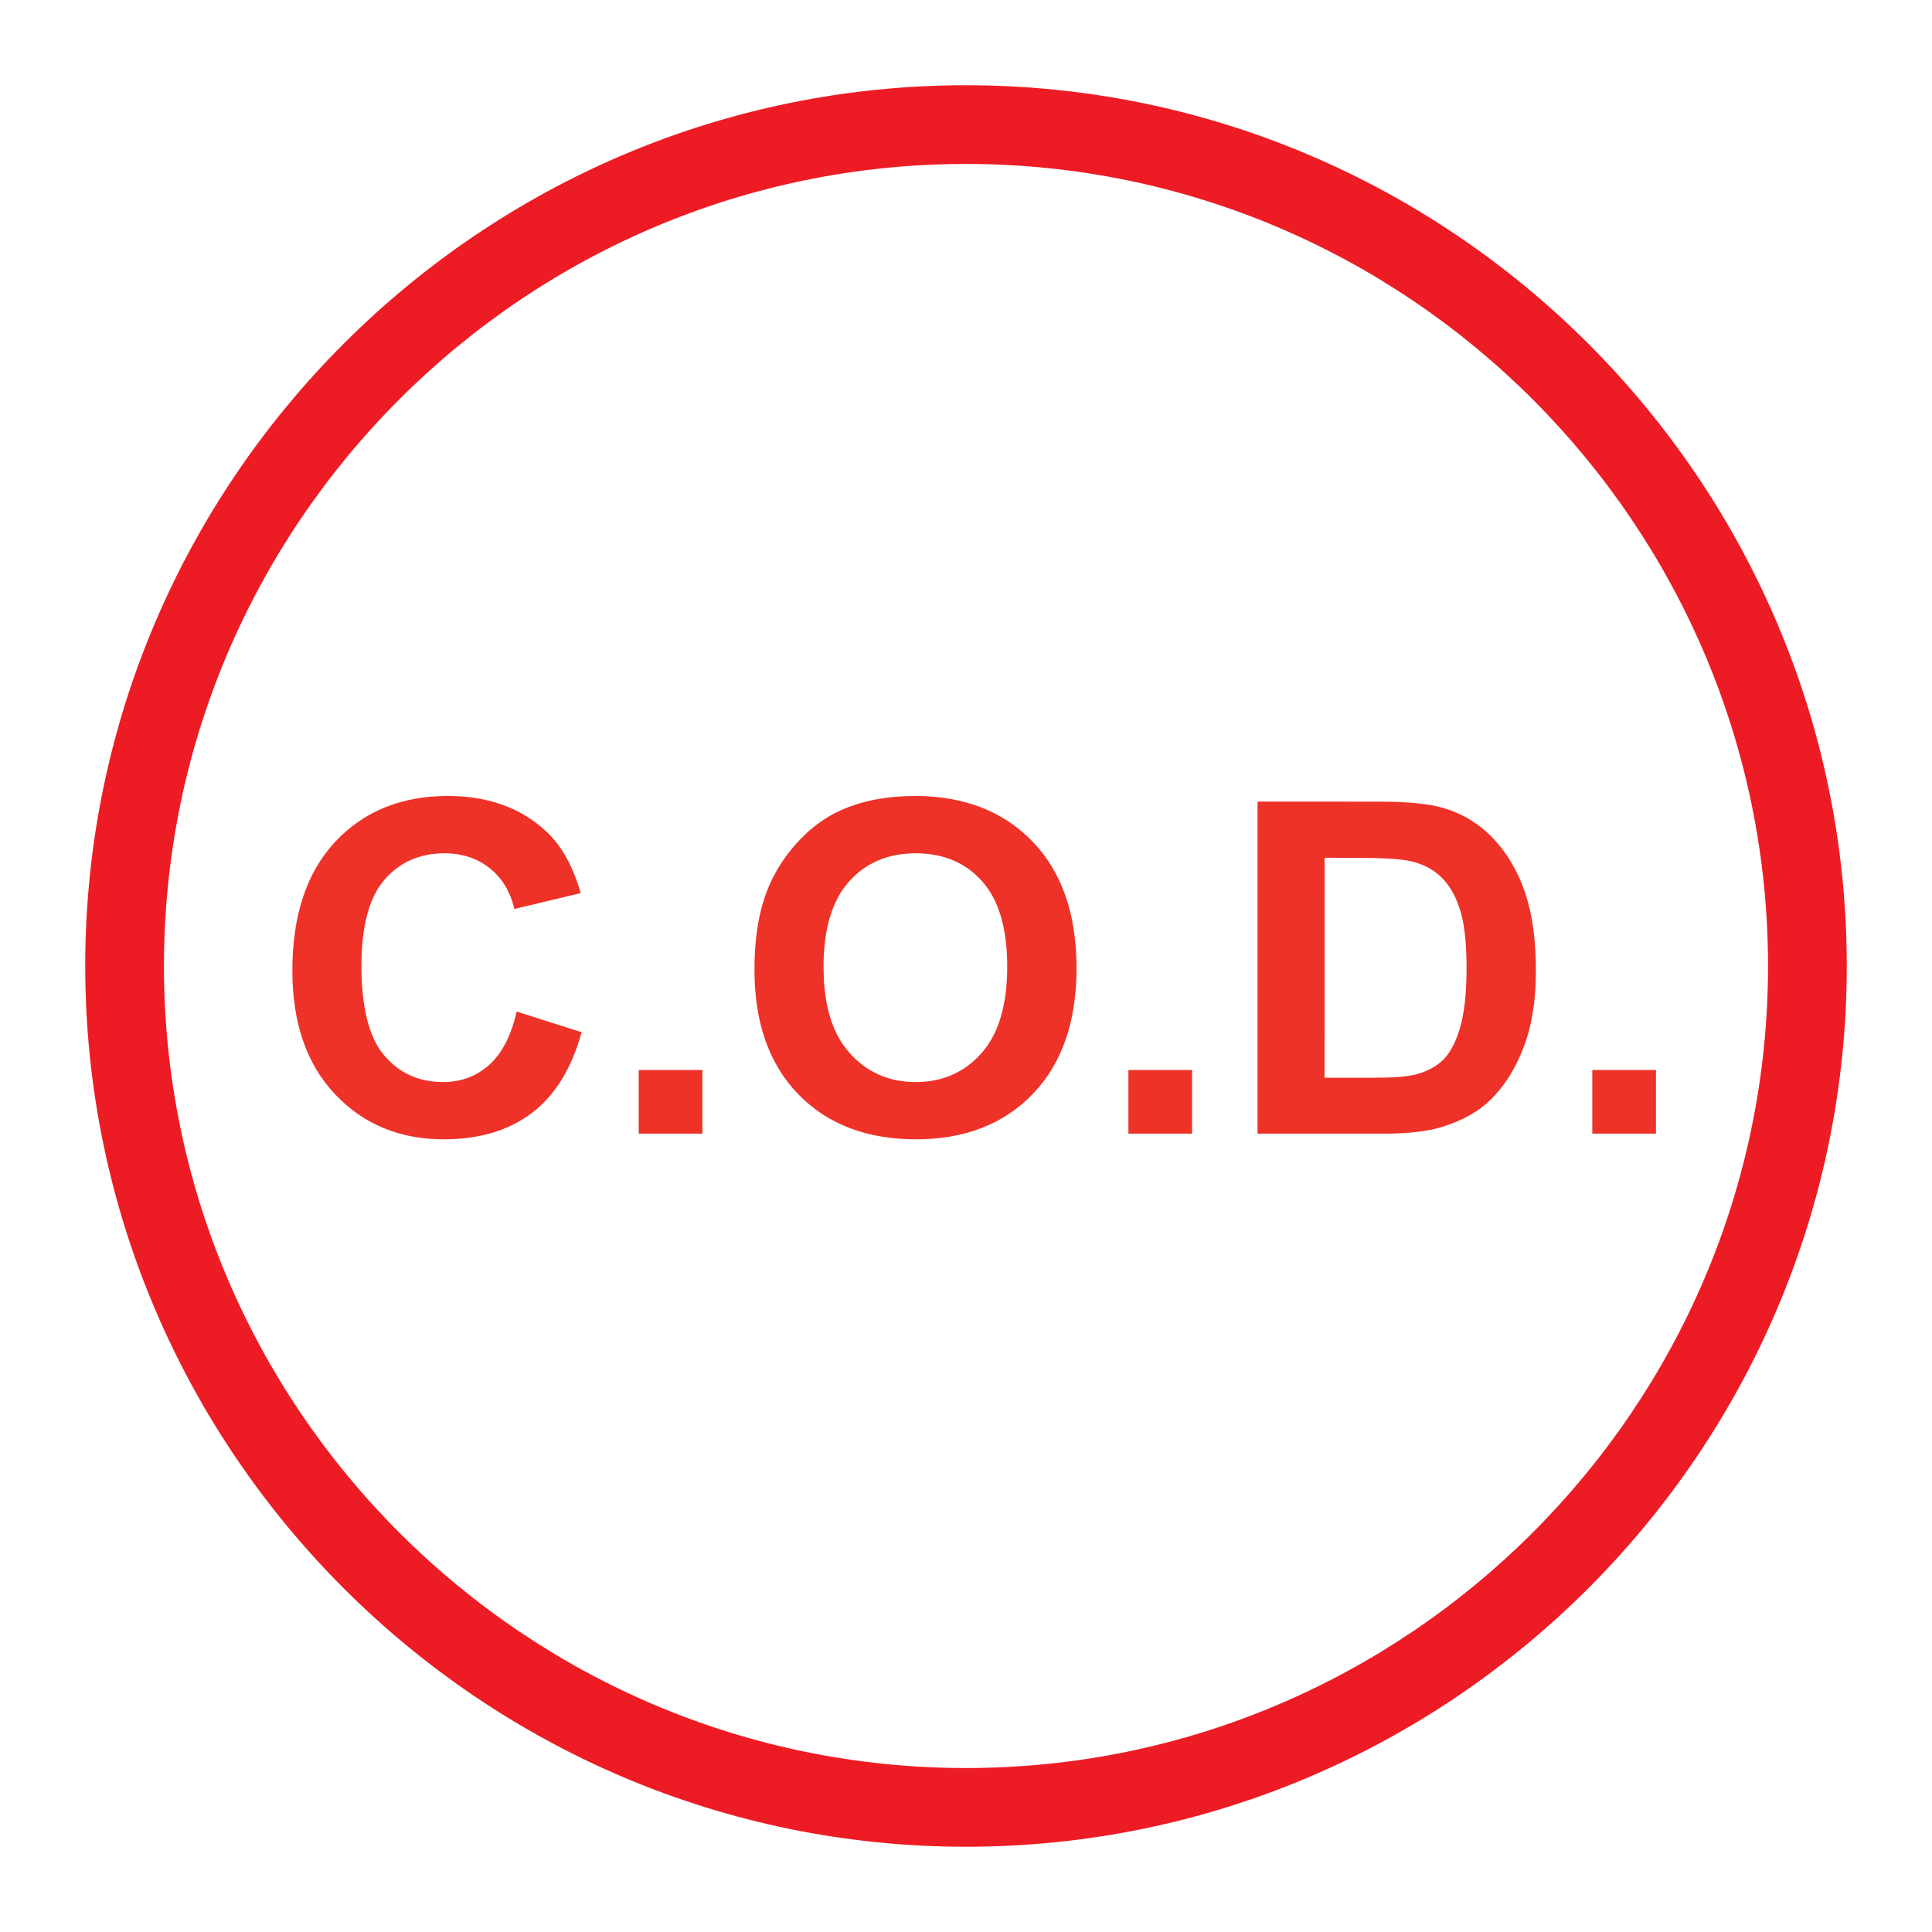
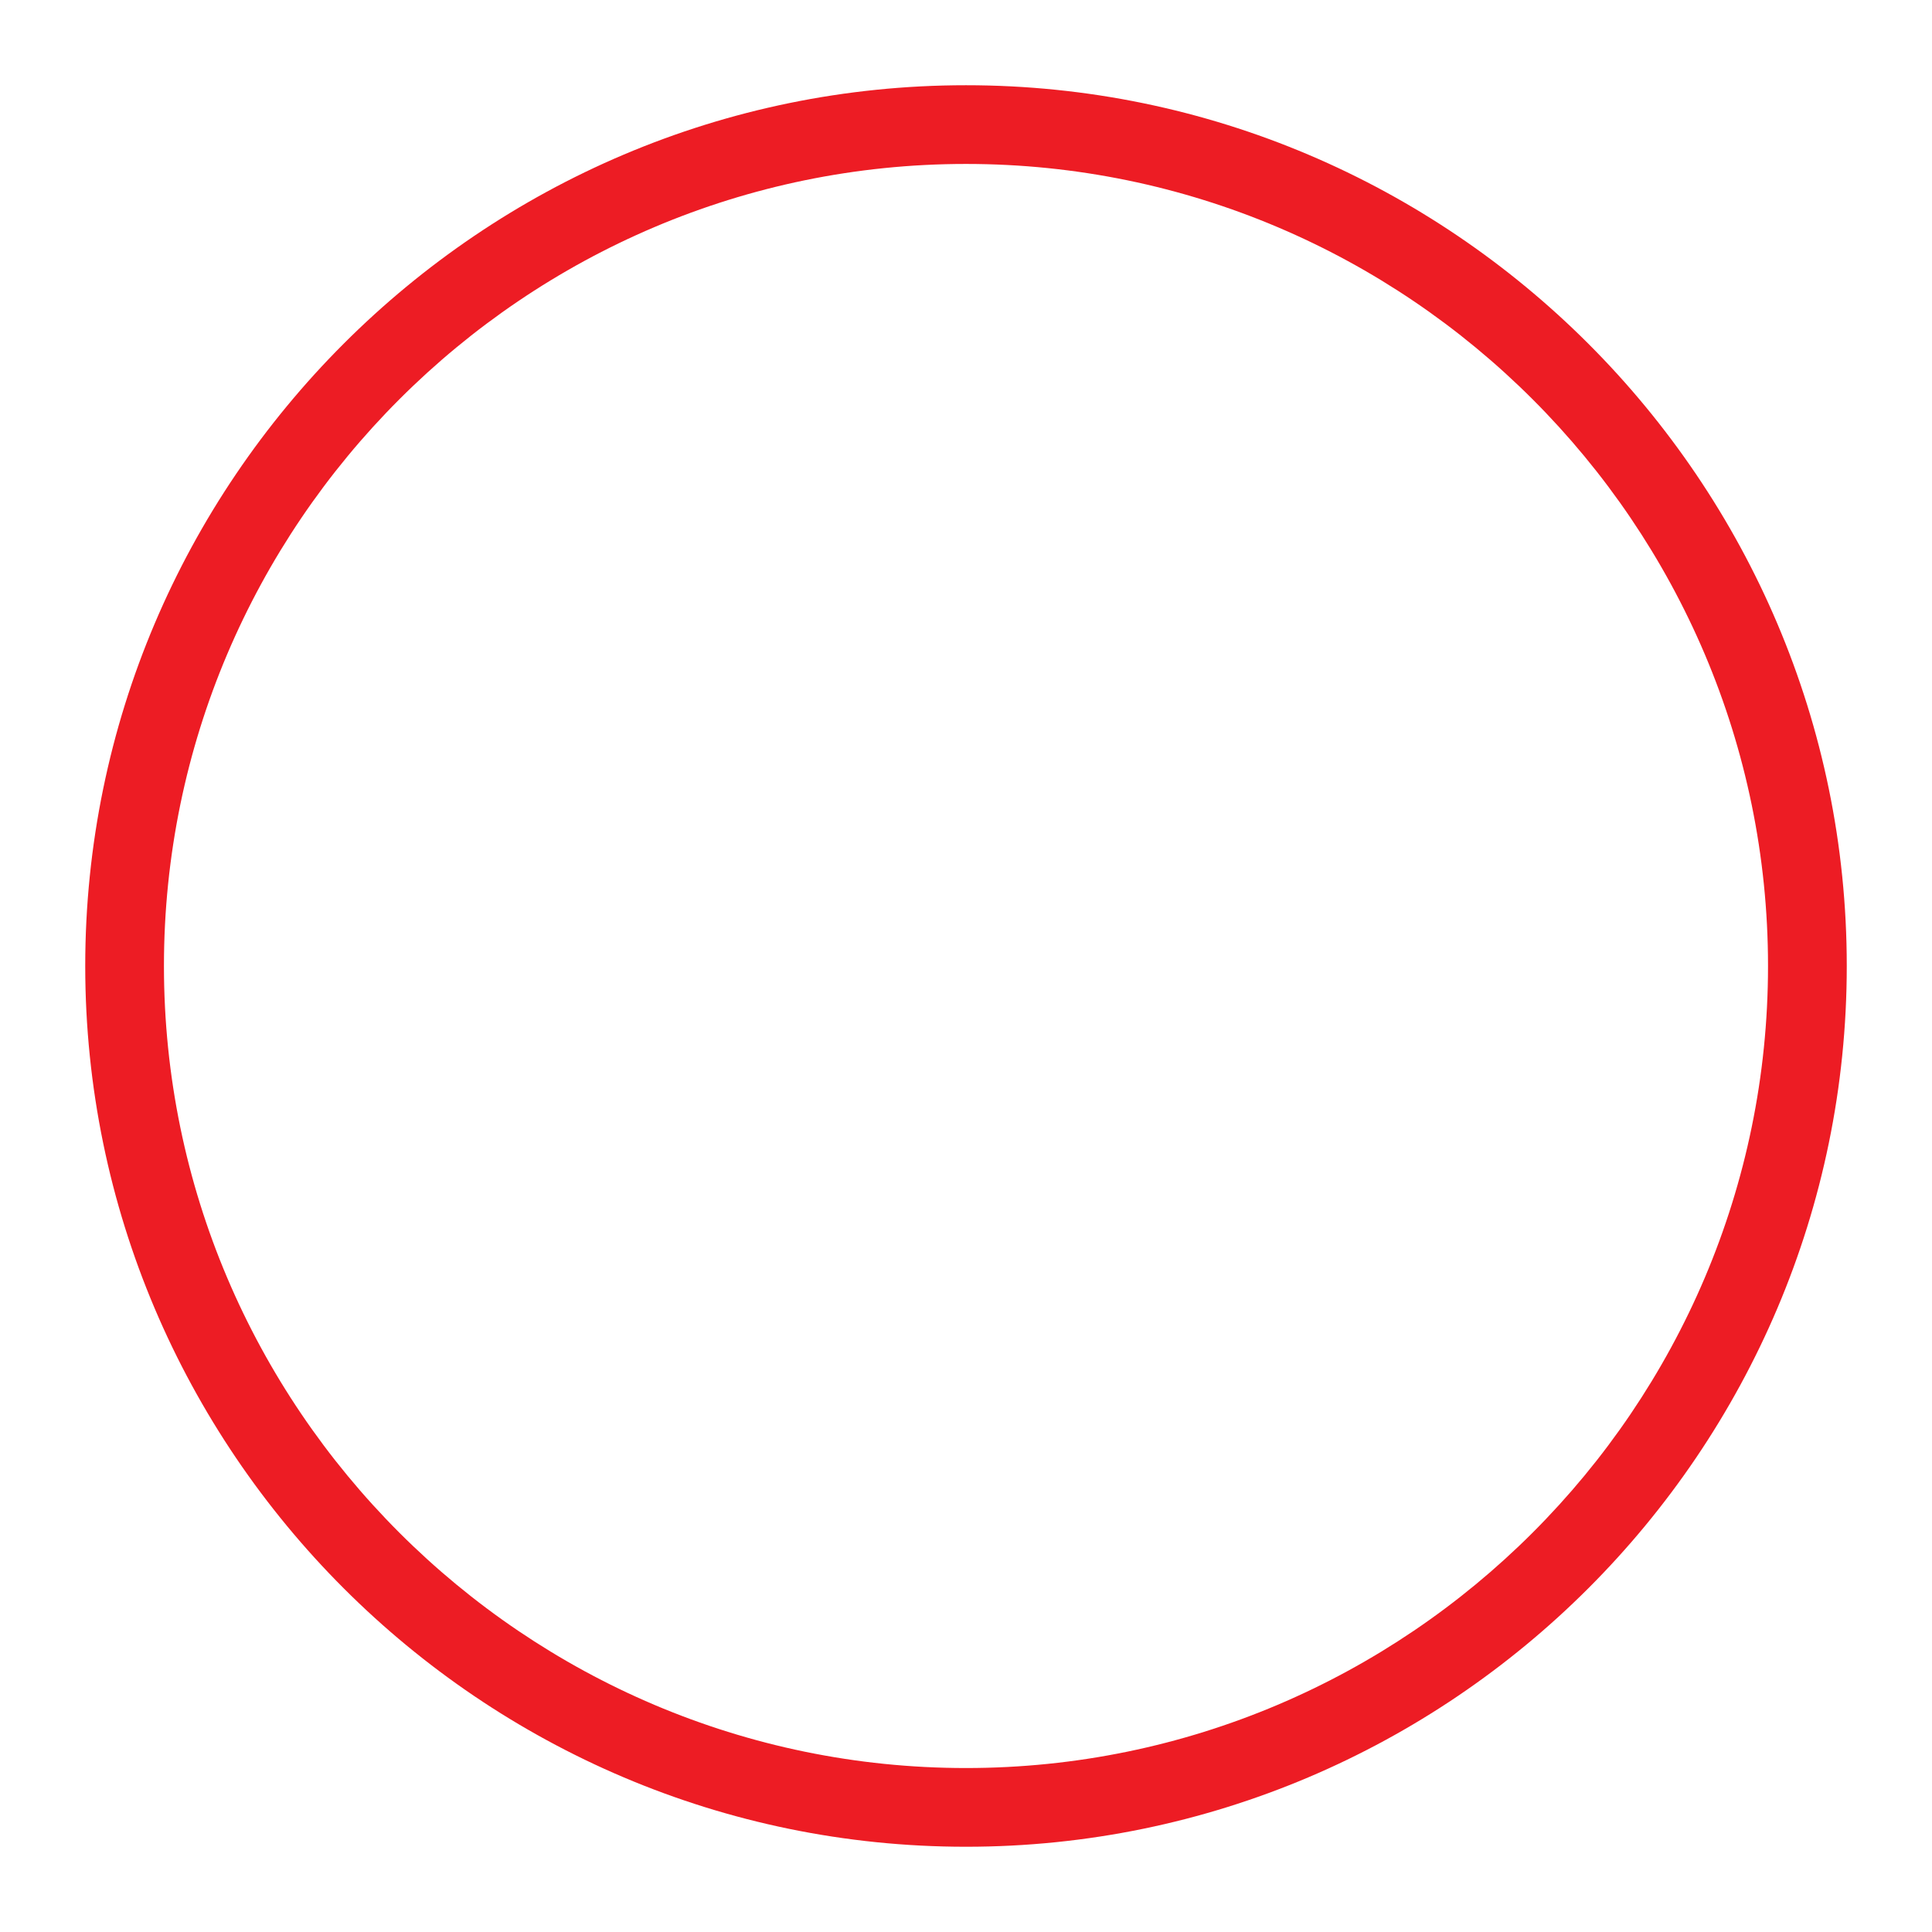
<svg xmlns="http://www.w3.org/2000/svg" version="1.0" id="Layer_1" x="0px" y="0px" width="192.756px" height="192.756px" viewBox="0 0 192.756 192.756" enable-background="new 0 0 192.756 192.756" xml:space="preserve">
  <g>
    <polygon fill-rule="evenodd" clip-rule="evenodd" fill="#FFFFFF" points="0,0 192.756,0 192.756,192.756 0,192.756 0,0  " />
-     <path fill-rule="evenodd" clip-rule="evenodd" fill="#FFFFFF" d="M96.378,12.431c46.236,0,83.947,37.711,83.947,83.947   c0,46.237-37.711,83.946-83.947,83.946s-83.947-37.709-83.947-83.946C12.431,50.142,50.142,12.431,96.378,12.431L96.378,12.431z" />
-     <path fill="#ED1C24" d="M96.378,8.504L96.378,8.504c24.202,0,46.172,9.868,62.089,25.786   c15.917,15.917,25.785,37.886,25.785,62.087v0.001v0c0,24.202-9.868,46.17-25.785,62.088   c-15.917,15.916-37.886,25.785-62.087,25.785h-0.001h0c-24.202,0-46.171-9.869-62.088-25.785   C18.372,142.549,8.504,120.58,8.504,96.379v-0.001v0c0-24.202,9.868-46.171,25.786-62.088C50.207,18.372,72.175,8.504,96.376,8.504   H96.378L96.378,8.504z M96.378,16.357L96.378,16.357h-0.002c-22.033,0-42.038,8.988-56.534,23.484   C25.345,54.338,16.357,74.343,16.357,96.377v0v0.001c0,22.033,8.988,42.039,23.484,56.535   c14.497,14.496,34.501,23.484,56.536,23.484h0h0.001c22.034,0,42.038-8.988,56.535-23.484s23.484-34.502,23.484-56.536v0v-0.001   c0-22.033-8.987-42.038-23.484-56.535S118.413,16.357,96.378,16.357L96.378,16.357z" />
-     <path fill-rule="evenodd" clip-rule="evenodd" fill="#EE3228" d="M51.544,100.922l6.481,2.062   c-0.992,3.615-2.646,6.303-4.954,8.053c-2.309,1.756-5.249,2.633-8.803,2.633c-4.402,0-8.021-1.504-10.847-4.504   c-2.833-3.006-4.251-7.119-4.251-12.326c0-5.514,1.425-9.801,4.27-12.849c2.85-3.049,6.596-4.576,11.232-4.576   c4.053,0,7.347,1.197,9.879,3.59c1.503,1.419,2.634,3.458,3.385,6.103l-6.621,1.581c-0.391-1.713-1.214-3.072-2.452-4.064   c-1.239-0.992-2.754-1.491-4.528-1.491c-2.454,0-4.45,0.884-5.977,2.64c-1.527,1.762-2.297,4.623-2.297,8.568   c0,4.185,0.757,7.173,2.261,8.946c1.503,1.781,3.47,2.67,5.875,2.67c1.78,0,3.313-0.564,4.588-1.695   c1.281-1.131,2.207-2.91,2.76-5.334V100.922L51.544,100.922z M63.727,113.105v-6.35h6.35v6.35H63.727L63.727,113.105z    M75.272,96.744c0-3.367,0.505-6.206,1.516-8.496c0.751-1.684,1.786-3.205,3.084-4.54c1.299-1.341,2.73-2.339,4.281-2.982   c2.062-0.872,4.45-1.311,7.144-1.311c4.876,0,8.784,1.515,11.713,4.54c2.928,3.03,4.396,7.245,4.396,12.632   c0,5.347-1.455,9.53-4.359,12.55c-2.904,3.018-6.794,4.533-11.659,4.533c-4.925,0-8.845-1.504-11.75-4.504   C76.728,106.16,75.272,102.018,75.272,96.744L75.272,96.744z M82.169,96.515c0,3.752,0.86,6.602,2.592,8.538   c1.732,1.938,3.938,2.904,6.602,2.904c2.664,0,4.853-0.961,6.56-2.879c1.707-1.924,2.567-4.811,2.567-8.647   c0-3.794-0.836-6.632-2.495-8.496c-1.659-1.864-3.878-2.802-6.632-2.802c-2.754,0-4.984,0.944-6.668,2.833   c-1.684,1.888-2.532,4.744-2.532,8.556L82.169,96.515L82.169,96.515z M112.583,113.105v-6.35h6.35v6.35H112.583L112.583,113.105z    M125.463,79.974l12.225,0.006c2.754,0,4.864,0.21,6.308,0.631c1.936,0.571,3.607,1.593,4.99,3.048   c1.383,1.461,2.44,3.253,3.163,5.37c0.722,2.116,1.088,4.726,1.088,7.829c0,2.73-0.343,5.082-1.016,7.052   c-0.83,2.406-2.015,4.361-3.548,5.852c-1.161,1.131-2.73,2.014-4.702,2.645c-1.479,0.465-3.457,0.699-5.923,0.699h-12.585V79.974   L125.463,79.974z M132.155,85.578l-0.006,21.948h4.997c1.863,0,3.217-0.109,4.047-0.312c1.082-0.271,1.983-0.734,2.693-1.377   c0.716-0.65,1.305-1.721,1.755-3.199c0.451-1.486,0.68-3.512,0.68-6.074c0-2.556-0.229-4.521-0.68-5.893   c-0.45-1.37-1.087-2.447-1.899-3.21c-0.812-0.77-1.846-1.293-3.097-1.563c-0.932-0.205-2.766-0.312-5.49-0.312L132.155,85.578   L132.155,85.578z M158.865,113.105v-6.35h6.35v6.35H158.865L158.865,113.105z" />
+     <path fill="#ED1C24" d="M96.378,8.504L96.378,8.504c24.202,0,46.172,9.868,62.089,25.786   c15.917,15.917,25.785,37.886,25.785,62.087v0.001v0c0,24.202-9.868,46.17-25.785,62.088   c-15.917,15.916-37.886,25.785-62.087,25.785h-0.001h0c-24.202,0-46.171-9.869-62.088-25.785   C18.372,142.549,8.504,120.58,8.504,96.379v-0.001v0c0-24.202,9.868-46.171,25.786-62.088C50.207,18.372,72.175,8.504,96.376,8.504   H96.378L96.378,8.504z M96.378,16.357L96.378,16.357h-0.002c-22.033,0-42.038,8.988-56.534,23.484   C25.345,54.338,16.357,74.343,16.357,96.377v0v0.001c0,22.033,8.988,42.039,23.484,56.535   c14.497,14.496,34.501,23.484,56.536,23.484h0c22.034,0,42.038-8.988,56.535-23.484s23.484-34.502,23.484-56.536v0v-0.001   c0-22.033-8.987-42.038-23.484-56.535S118.413,16.357,96.378,16.357L96.378,16.357z" />
  </g>
</svg>